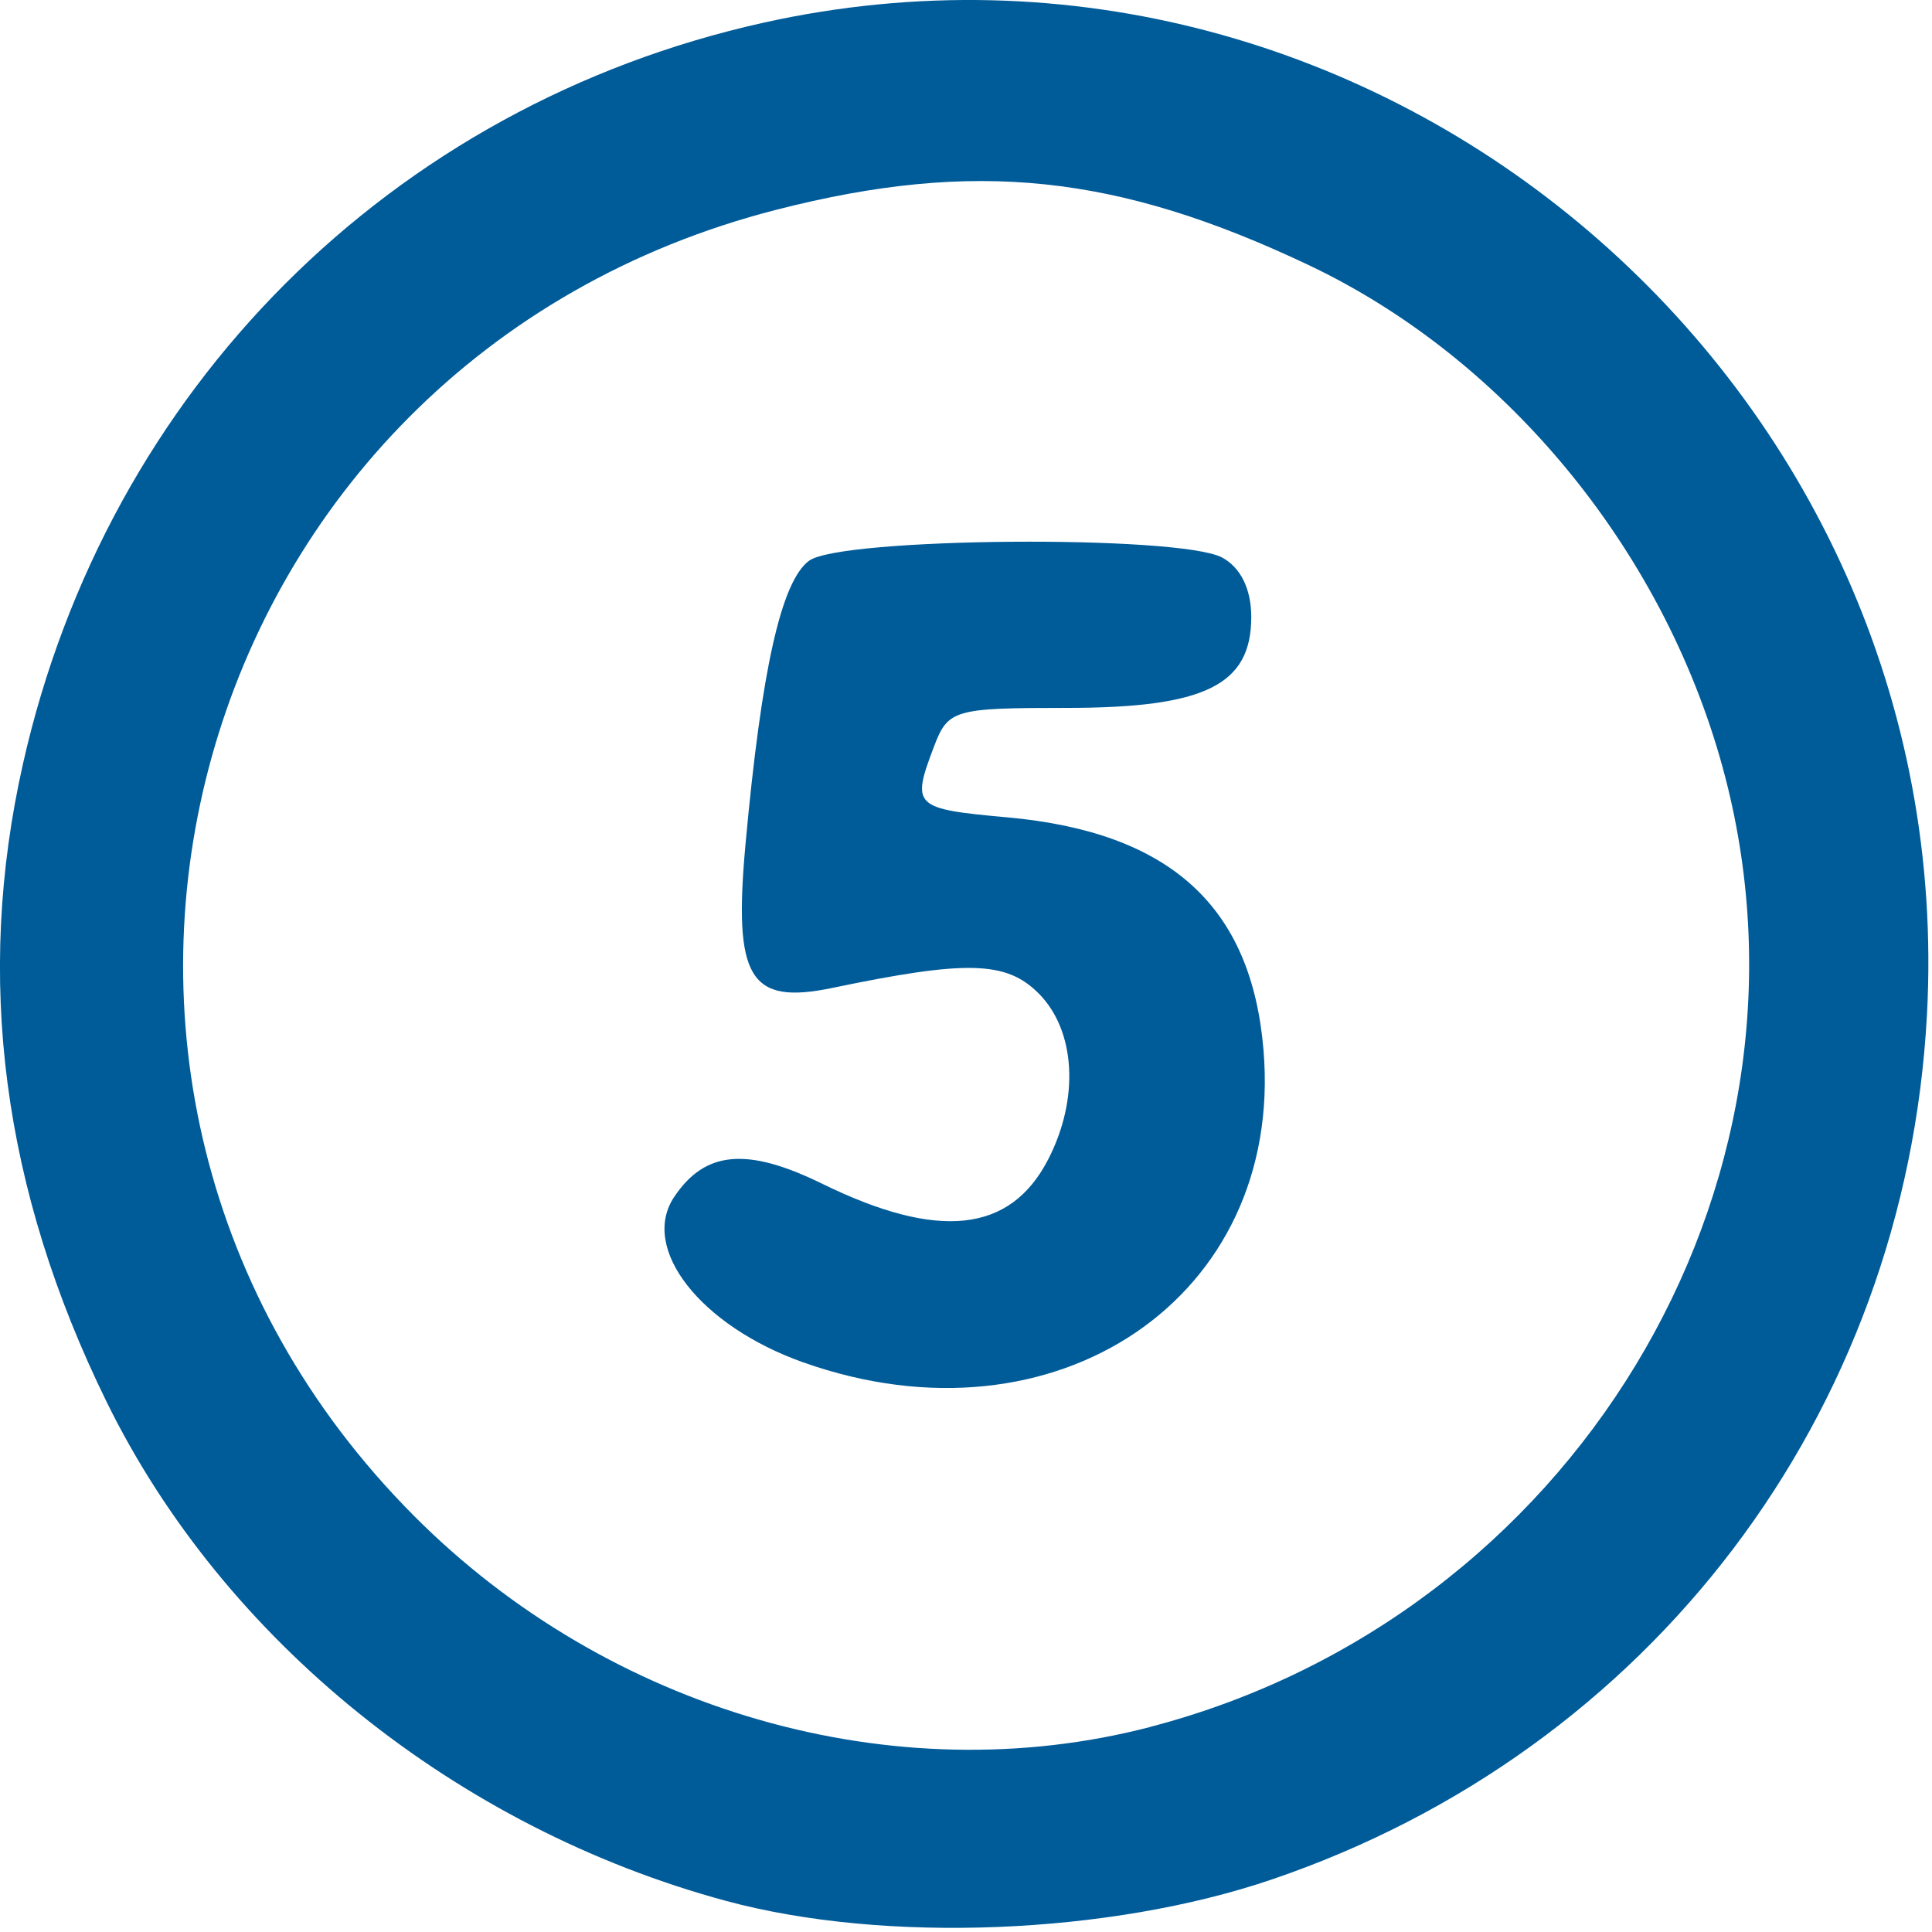
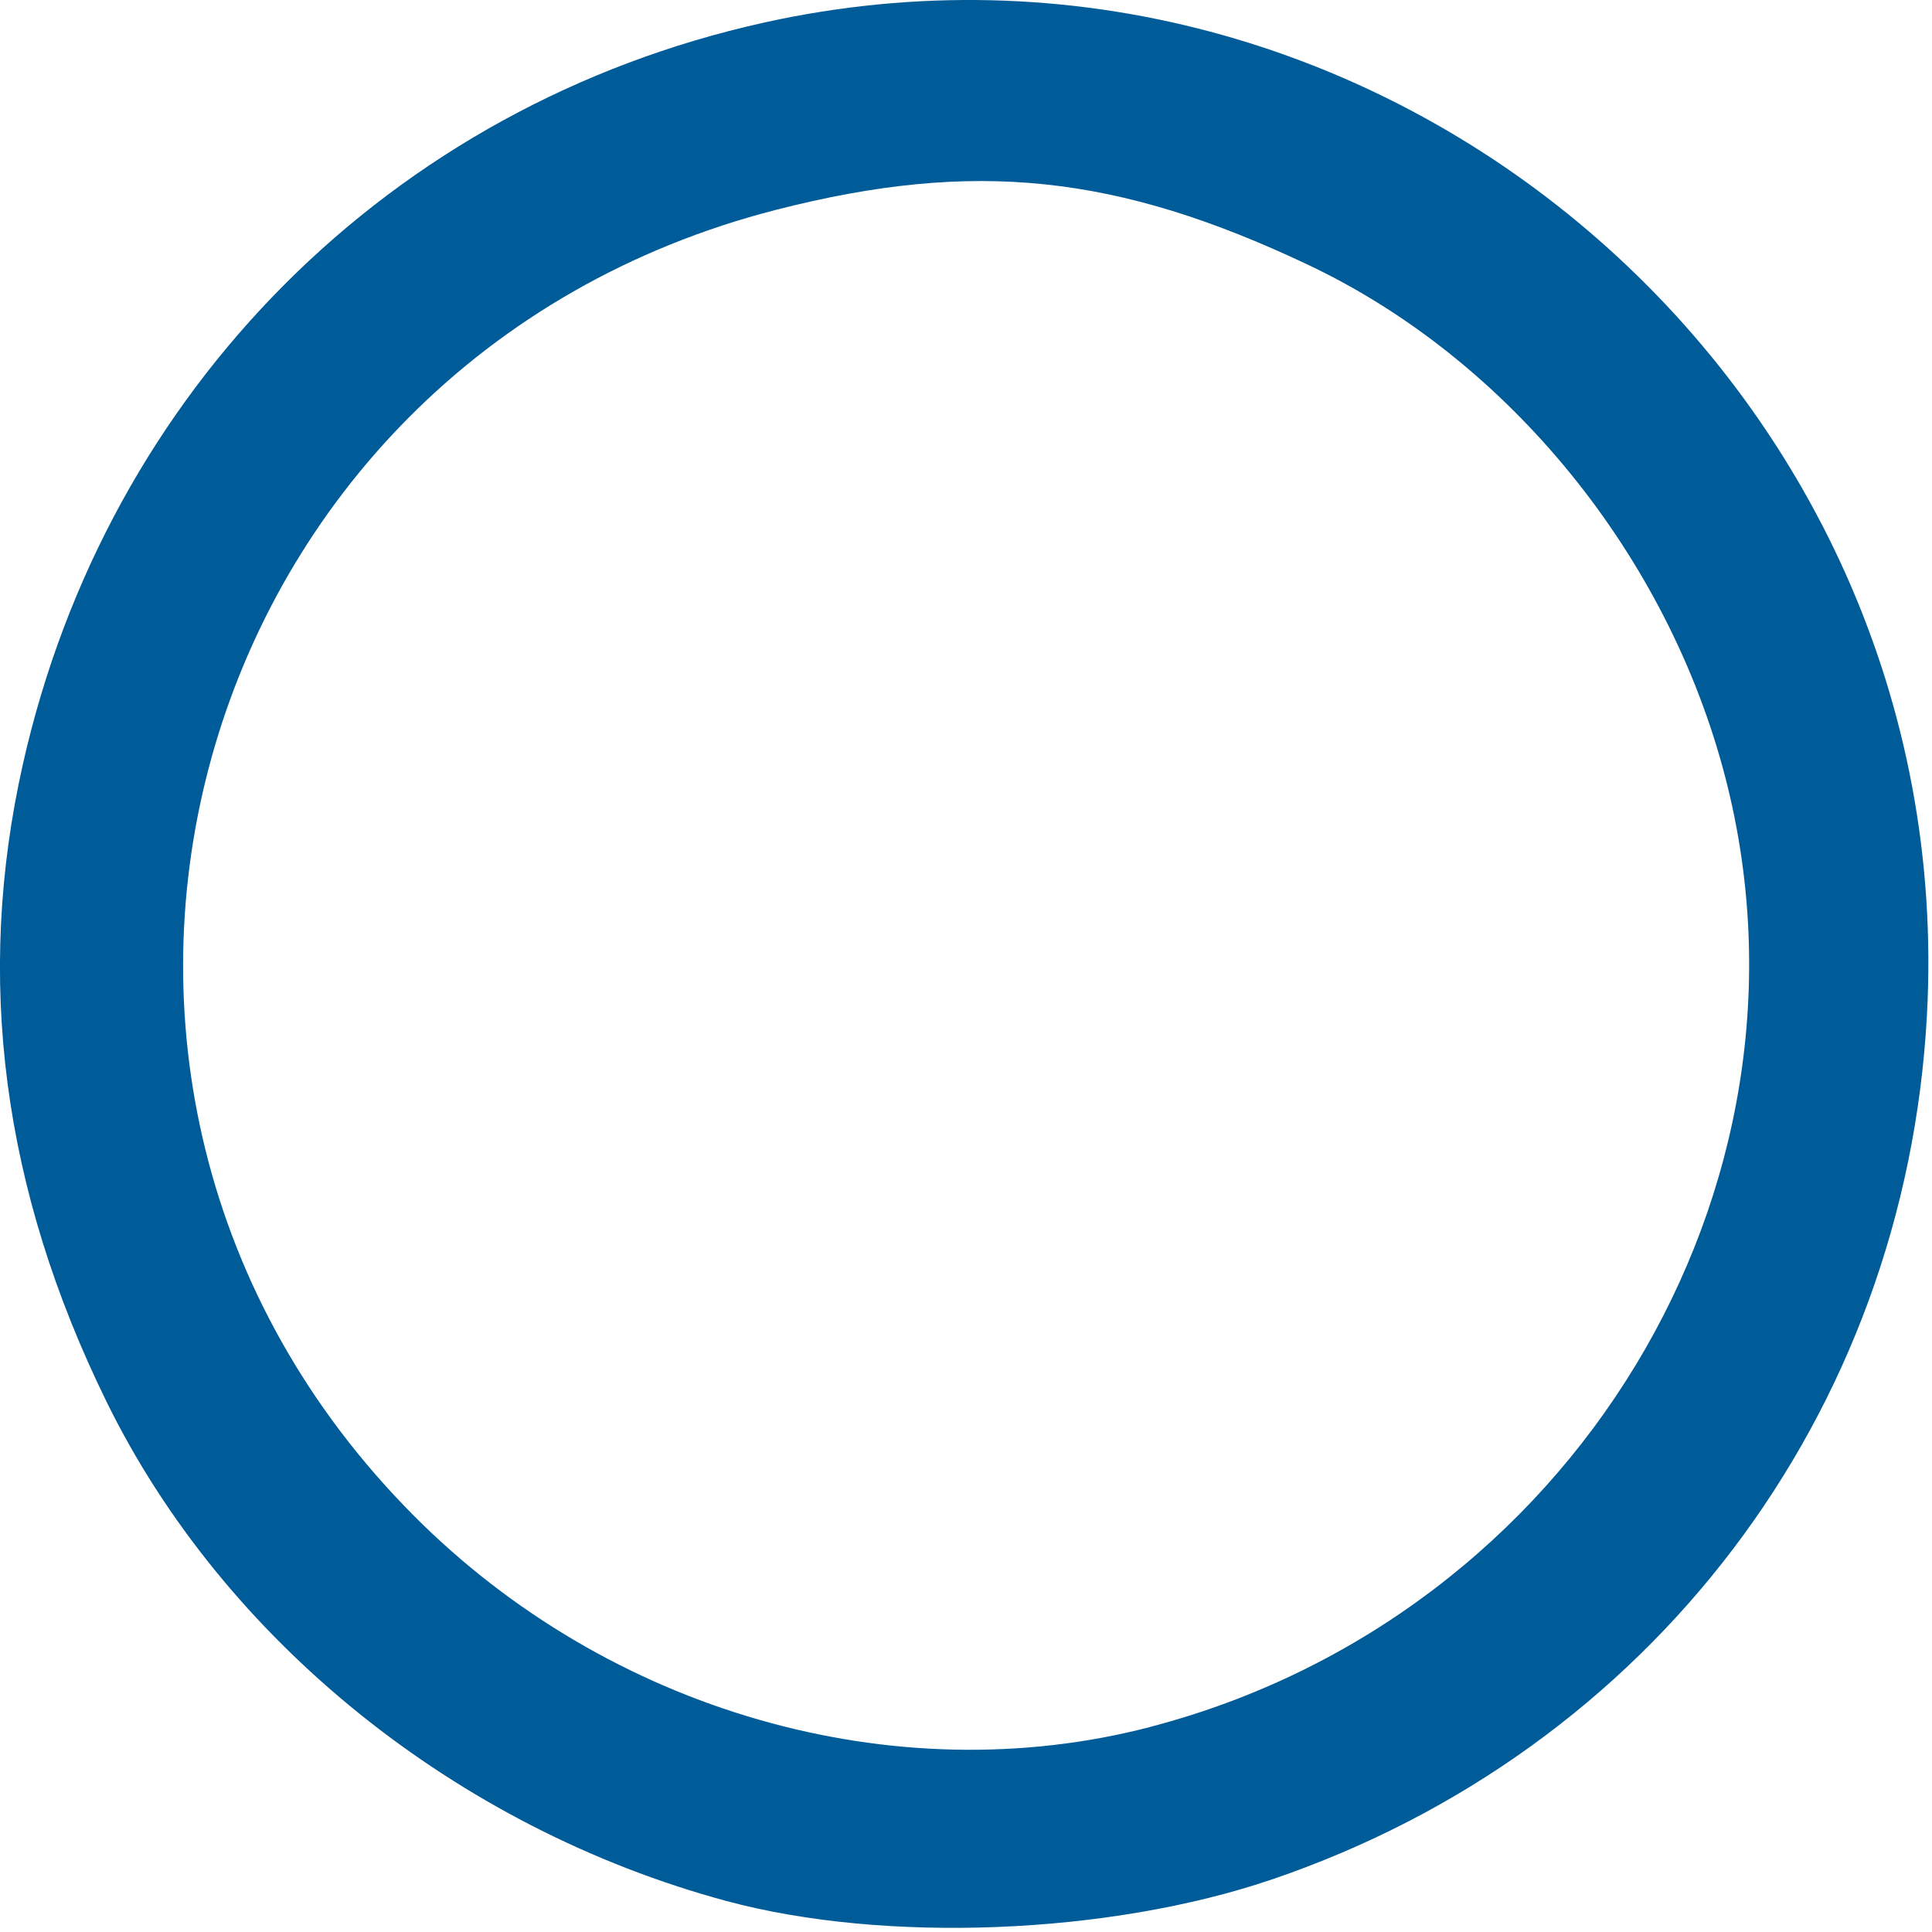
<svg xmlns="http://www.w3.org/2000/svg" xmlns:ns1="http://www.inkscape.org/namespaces/inkscape" xmlns:ns2="http://sodipodi.sourceforge.net/DTD/sodipodi-0.dtd" width="33.867mm" height="33.867mm" viewBox="0 0 33.867 33.867" version="1.1" id="svg1" xml:space="preserve" ns1:version="1.3.2 (091e20e, 2023-11-25, custom)" ns2:docname="number-5.svg">
  <ns2:namedview id="namedview1" pagecolor="#ffffff" bordercolor="#000000" borderopacity="0.25" ns1:showpageshadow="2" ns1:pageopacity="0.0" ns1:pagecheckerboard="0" ns1:deskcolor="#d1d1d1" ns1:document-units="mm" ns1:zoom="4.7" ns1:cx="68.93617" ns1:cy="63.723404" ns1:window-width="1920" ns1:window-height="1017" ns1:window-x="-8" ns1:window-y="-8" ns1:window-maximized="1" ns1:current-layer="layer1" />
  <defs id="defs1" />
  <g ns1:label="Layer 1" ns1:groupmode="layer" id="layer1" transform="translate(-167.923,-207.354)">
-     <path style="fill:#005b99;fill-opacity:1" d="m 180.654,240.677 c -4.728,-1.278 -8.811,-4.568 -10.863,-8.751 -1.827,-3.725 -2.312,-7.425 -1.465,-11.184 1.479,-6.566 6.452,-11.541 12.985,-12.991 10.77,-2.39 20.994,6.337 20.39,17.405 -0.382,6.994 -4.844,12.882 -11.477,15.142 -2.852,0.972 -6.797,1.128 -9.569,0.379 z m 7.43,-3.051 c 7.389,-1.925 11.942,-9.434 10.086,-16.633 -1.003,-3.891 -3.792,-7.324 -7.304,-8.991 -3.363,-1.596 -5.868,-1.857 -9.327,-0.973 -10.388,2.657 -13.906,15.308 -6.365,22.891 3.418,3.437 8.427,4.875 12.911,3.707 z m -6.077,-6.389 c -1.808,-0.641 -2.869,-1.999 -2.266,-2.901 0.542,-0.811 1.278,-0.877 2.596,-0.231 2.033,0.996 3.294,0.861 3.958,-0.423 0.553,-1.069 0.484,-2.265 -0.167,-2.916 -0.567,-0.567 -1.26,-0.585 -3.616,-0.094 -1.451,0.302 -1.735,-0.168 -1.521,-2.515 0.28,-3.066 0.626,-4.61 1.114,-4.973 0.552,-0.411 6.491,-0.458 7.24,-0.057 0.326,0.174 0.512,0.553 0.512,1.043 0,1.194 -0.813,1.593 -3.24,1.593 -1.972,0 -2.076,0.03 -2.322,0.679 -0.399,1.051 -0.358,1.091 1.287,1.24 2.853,0.259 4.28,1.557 4.49,4.083 0.359,4.326 -3.64,7.039 -8.064,5.472 z" id="path1" />
+     <path style="fill:#005b99;fill-opacity:1" d="m 180.654,240.677 c -4.728,-1.278 -8.811,-4.568 -10.863,-8.751 -1.827,-3.725 -2.312,-7.425 -1.465,-11.184 1.479,-6.566 6.452,-11.541 12.985,-12.991 10.77,-2.39 20.994,6.337 20.39,17.405 -0.382,6.994 -4.844,12.882 -11.477,15.142 -2.852,0.972 -6.797,1.128 -9.569,0.379 z m 7.43,-3.051 c 7.389,-1.925 11.942,-9.434 10.086,-16.633 -1.003,-3.891 -3.792,-7.324 -7.304,-8.991 -3.363,-1.596 -5.868,-1.857 -9.327,-0.973 -10.388,2.657 -13.906,15.308 -6.365,22.891 3.418,3.437 8.427,4.875 12.911,3.707 z m -6.077,-6.389 z" id="path1" />
  </g>
</svg>